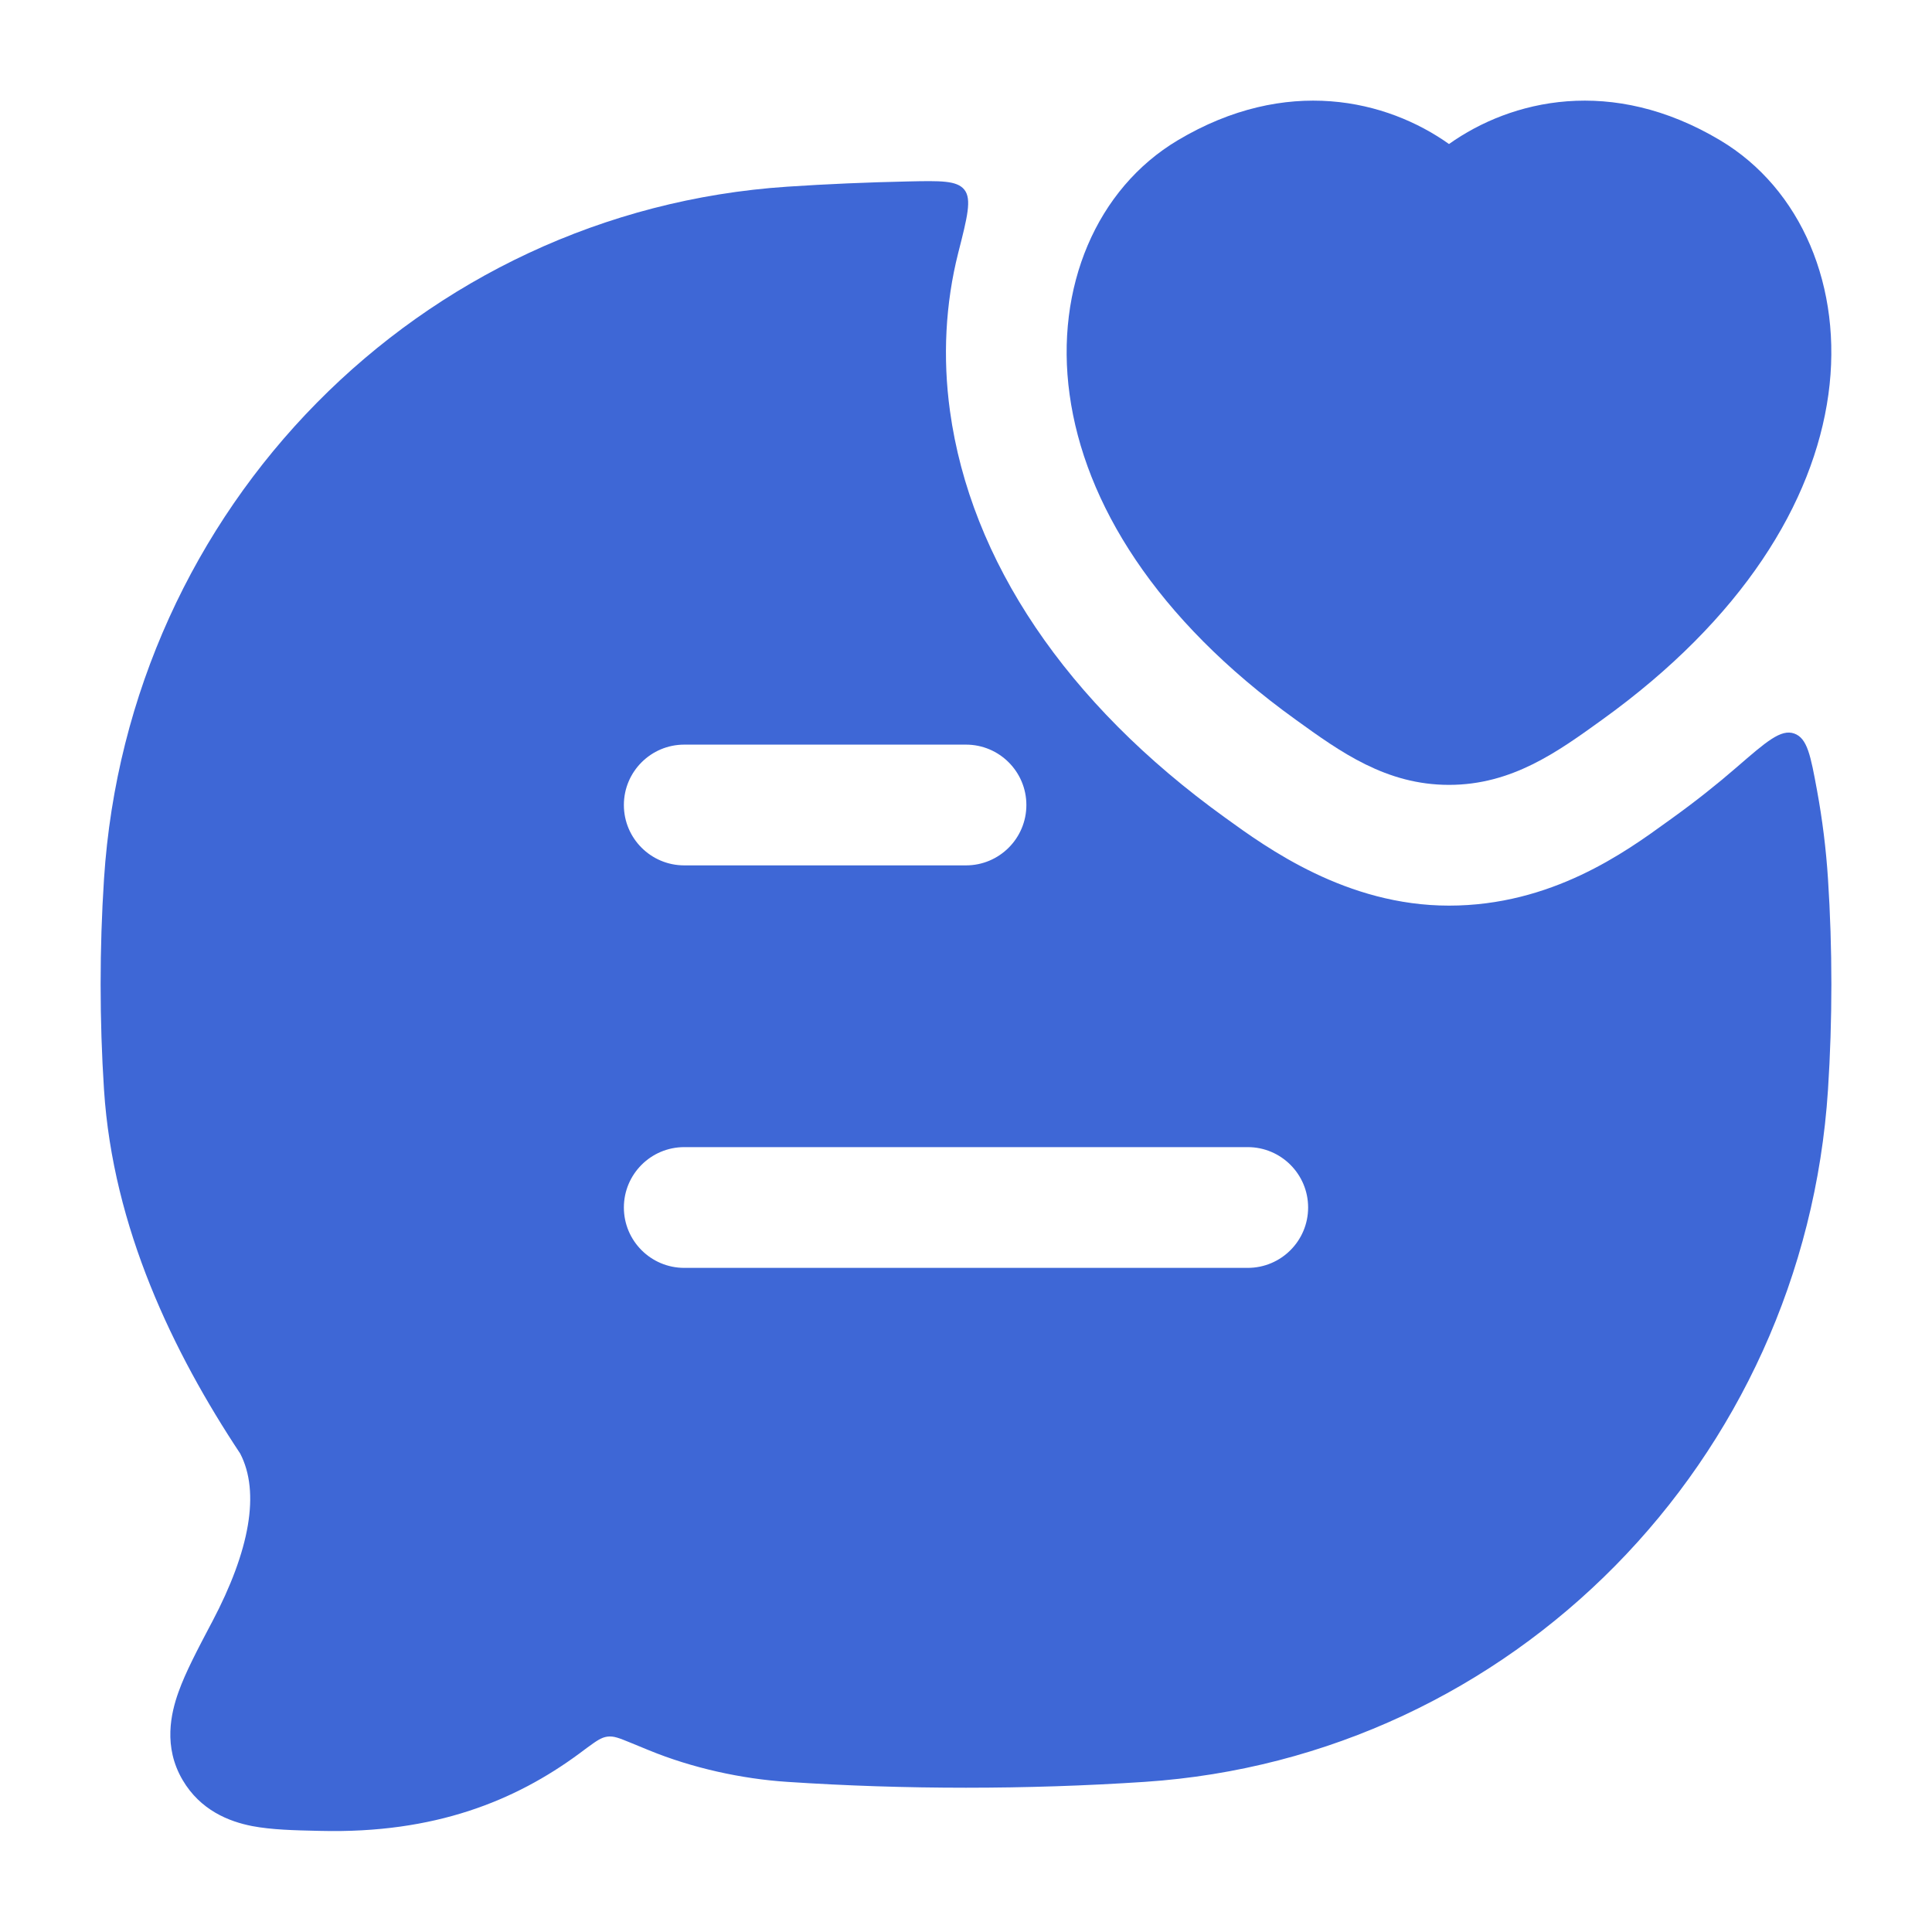
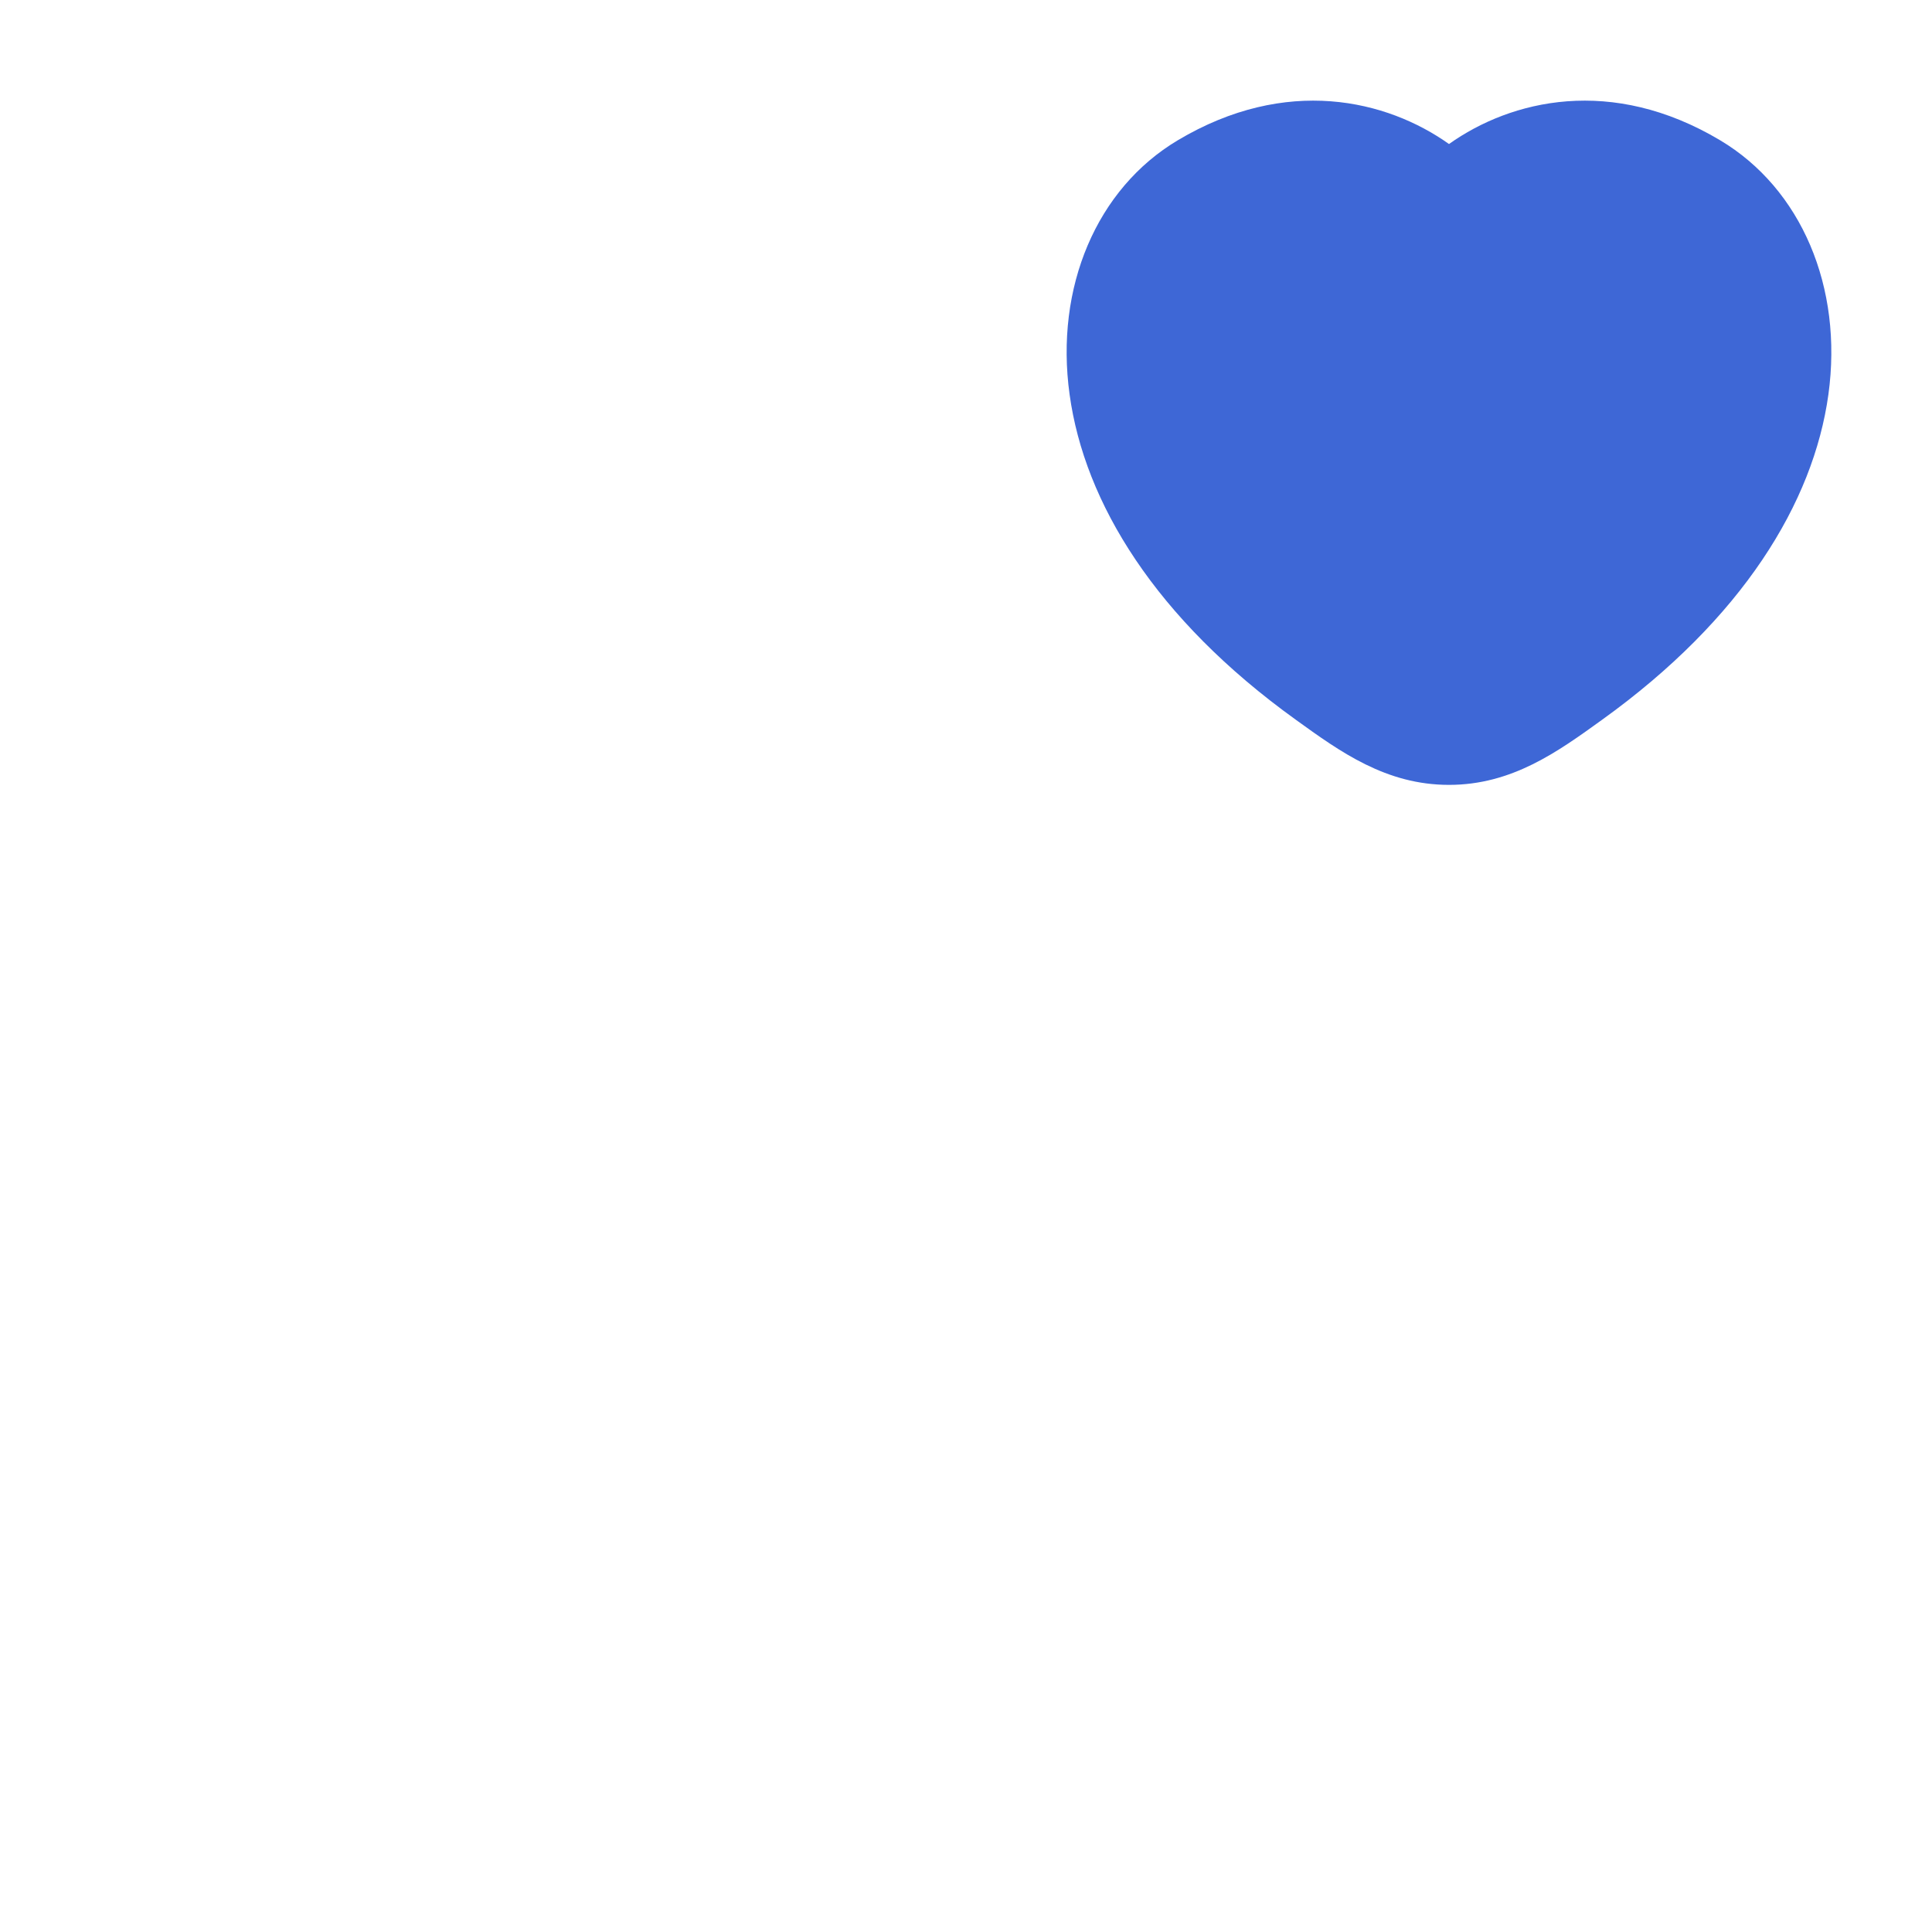
<svg xmlns="http://www.w3.org/2000/svg" width="24" height="24" viewBox="0 0 24 24" fill="none">
-   <path fill-rule="evenodd" clip-rule="evenodd" d="M11.277 2.254C10.774 2.265 10.273 2.286 9.78 2.319C5.213 2.623 1.59 6.309 1.292 10.919C1.236 11.781 1.236 12.673 1.292 13.536C1.403 15.252 2.151 16.8 2.984 18.057C3.233 18.538 3.103 19.26 2.637 20.144L2.615 20.185C2.459 20.482 2.305 20.772 2.217 21.02C2.123 21.282 2.026 21.699 2.268 22.111C2.49 22.489 2.845 22.628 3.132 22.684C3.37 22.73 3.662 22.737 3.935 22.743L3.981 22.744C5.401 22.779 6.401 22.369 7.194 21.785L7.289 21.714C7.409 21.627 7.468 21.583 7.546 21.573C7.624 21.563 7.692 21.591 7.829 21.647C7.896 21.674 7.972 21.706 8.058 21.741C8.6 21.964 9.215 22.098 9.78 22.135C11.237 22.232 12.76 22.232 14.22 22.135C18.787 21.832 22.41 18.145 22.708 13.536C22.764 12.673 22.764 11.781 22.708 10.919C22.684 10.546 22.638 10.179 22.572 9.82C22.492 9.386 22.452 9.17 22.288 9.112C22.123 9.054 21.941 9.213 21.575 9.53C21.326 9.746 21.061 9.956 20.779 10.159L20.711 10.208C20.191 10.585 19.274 11.25 18 11.25C16.726 11.25 15.74 10.535 15.22 10.158C13.239 8.732 12.056 6.959 11.801 5.106C11.709 4.442 11.744 3.77 11.904 3.139C12.017 2.696 12.073 2.474 11.98 2.357C11.888 2.241 11.684 2.245 11.277 2.254ZM8.5 15.75C8.086 15.75 7.75 15.414 7.75 15C7.75 14.586 8.086 14.25 8.5 14.25H15.5C15.914 14.25 16.25 14.586 16.25 15C16.25 15.414 15.914 15.75 15.5 15.75H8.5ZM8.5 10.75C8.086 10.75 7.75 10.414 7.75 10C7.75 9.586 8.086 9.25 8.5 9.25H12C12.414 9.25 12.75 9.586 12.75 10C12.75 10.414 12.414 10.75 12 10.75H8.5Z" fill="#3E67D6" />
  <path d="M18 1.789C18.773 1.24 20.02 0.938 21.369 1.743C22.375 2.343 22.897 3.567 22.713 4.901C22.527 6.245 21.645 7.687 19.902 8.941C19.348 9.341 18.781 9.75 18 9.75C17.218 9.75 16.651 9.341 16.097 8.941C14.354 7.687 13.472 6.245 13.287 4.901C13.102 3.567 13.624 2.343 14.63 1.743C15.98 0.938 17.227 1.24 18 1.789Z" fill="#3E67D6" />
</svg>